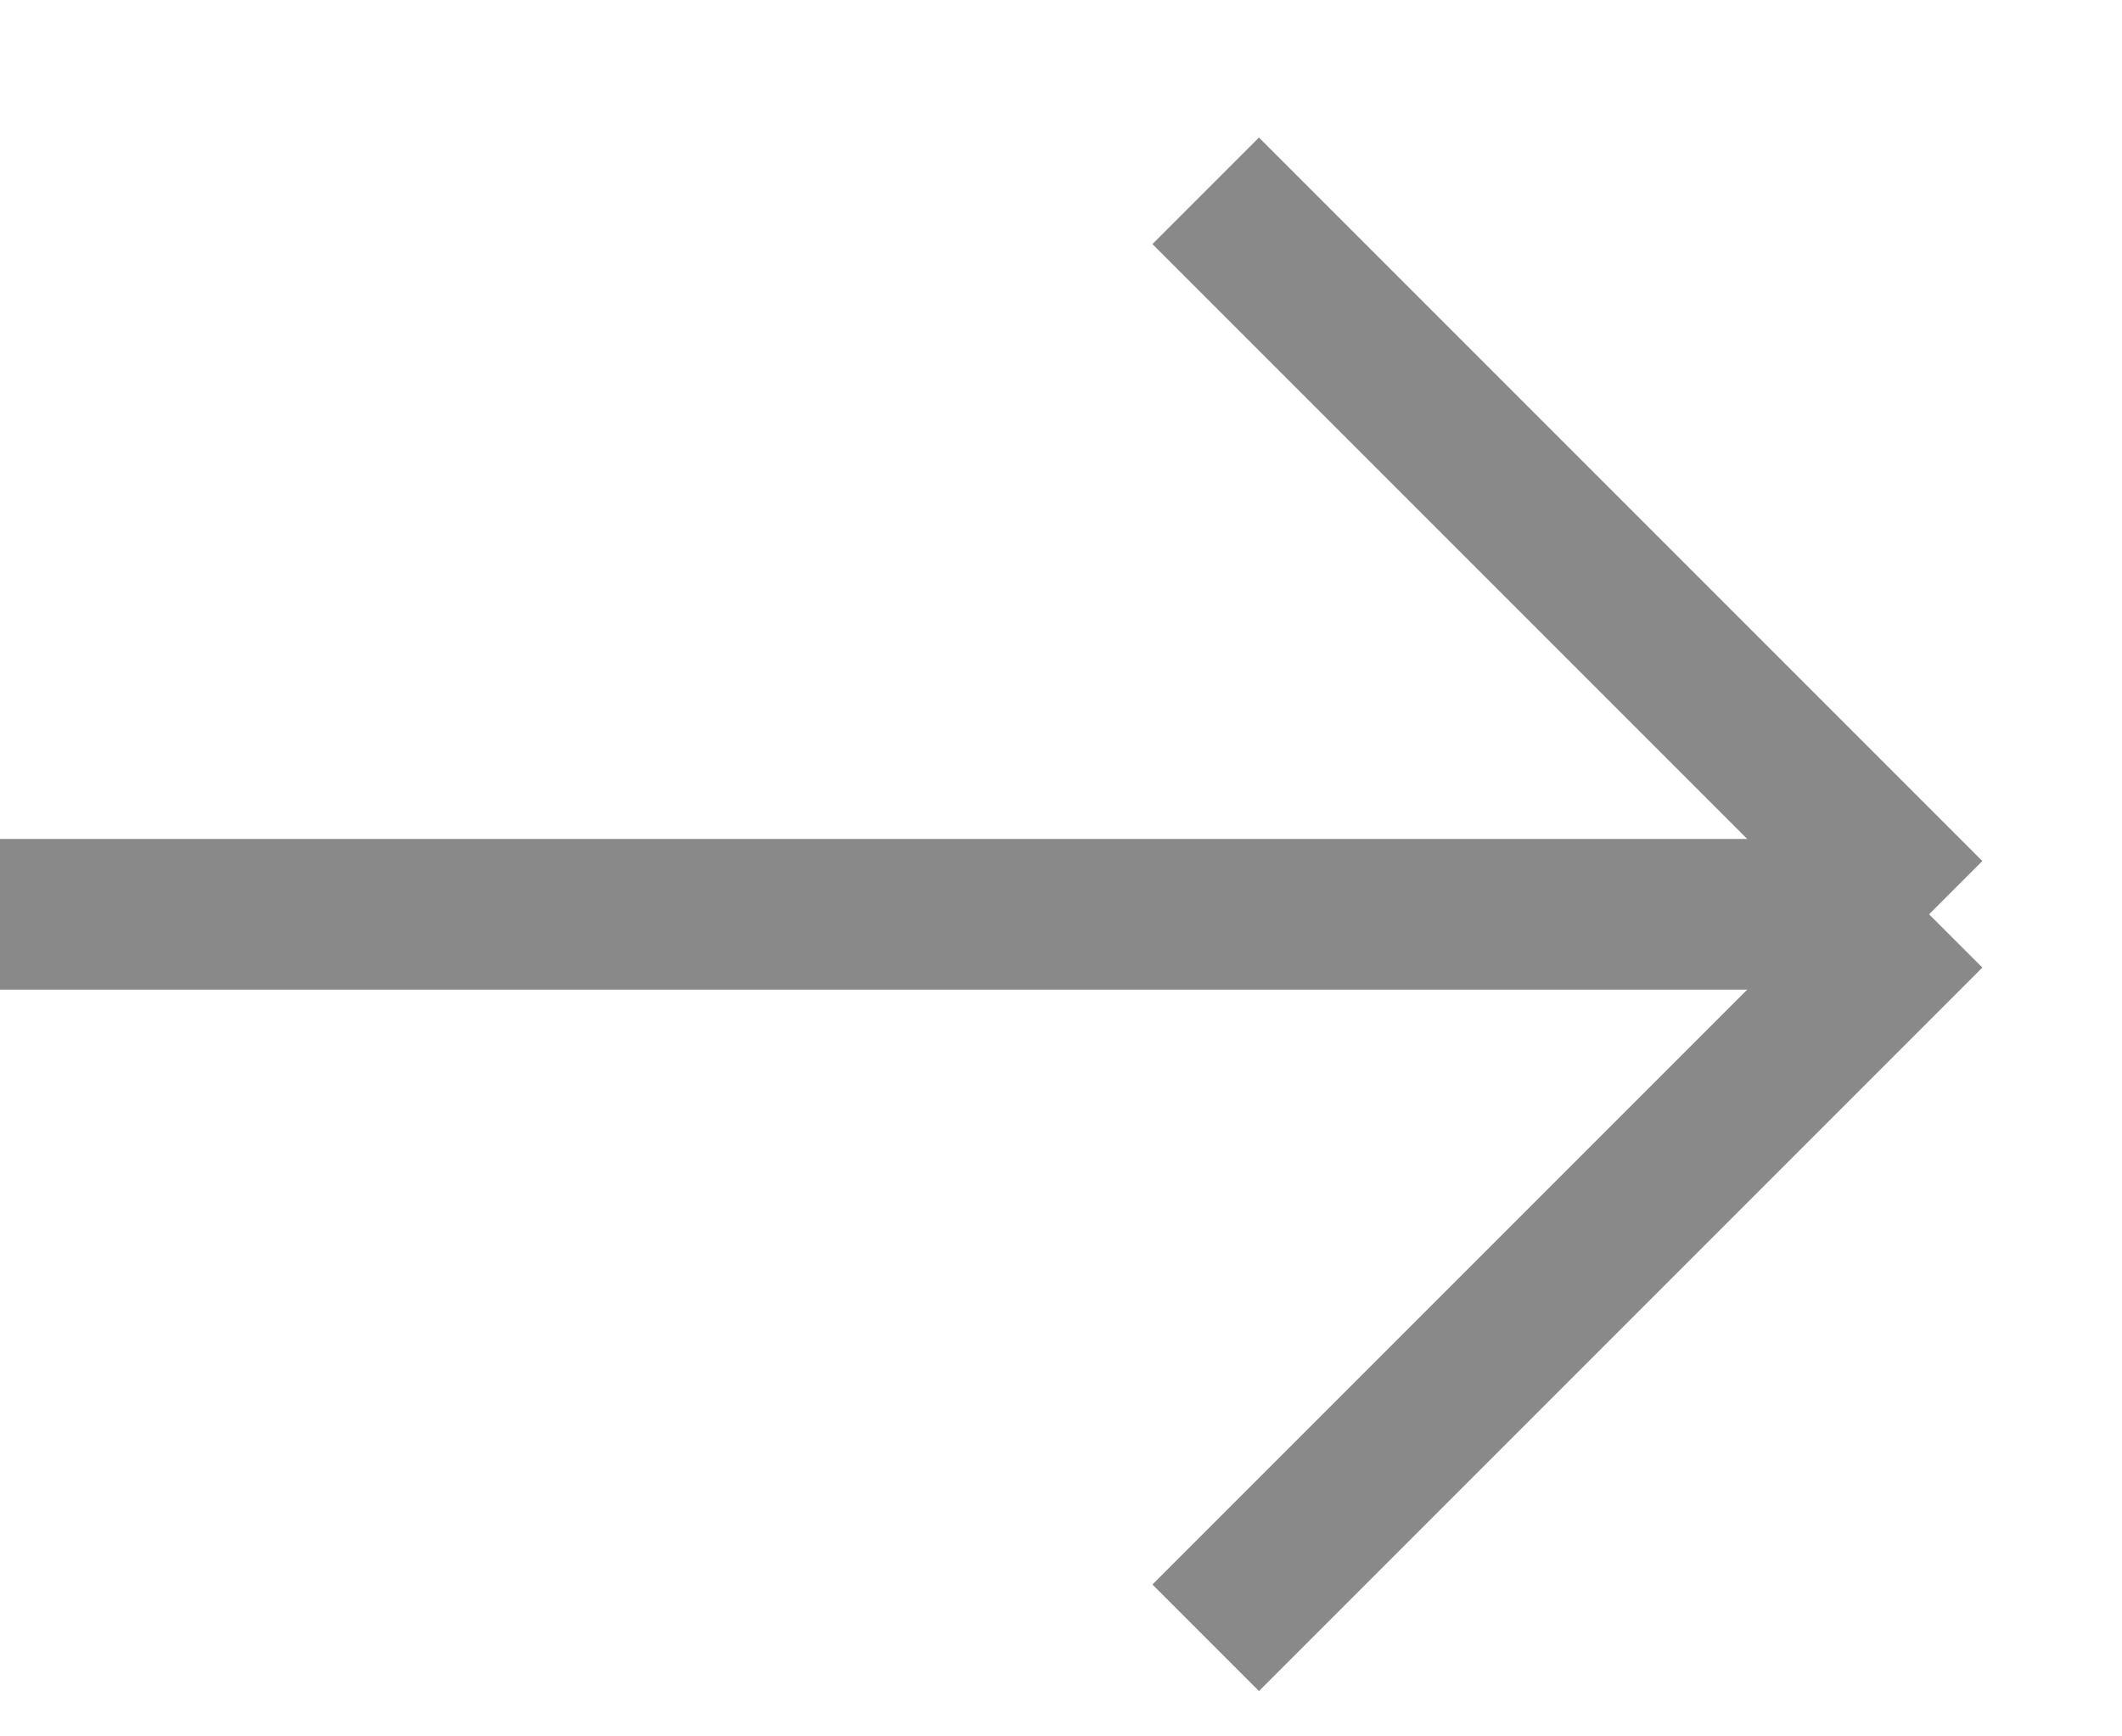
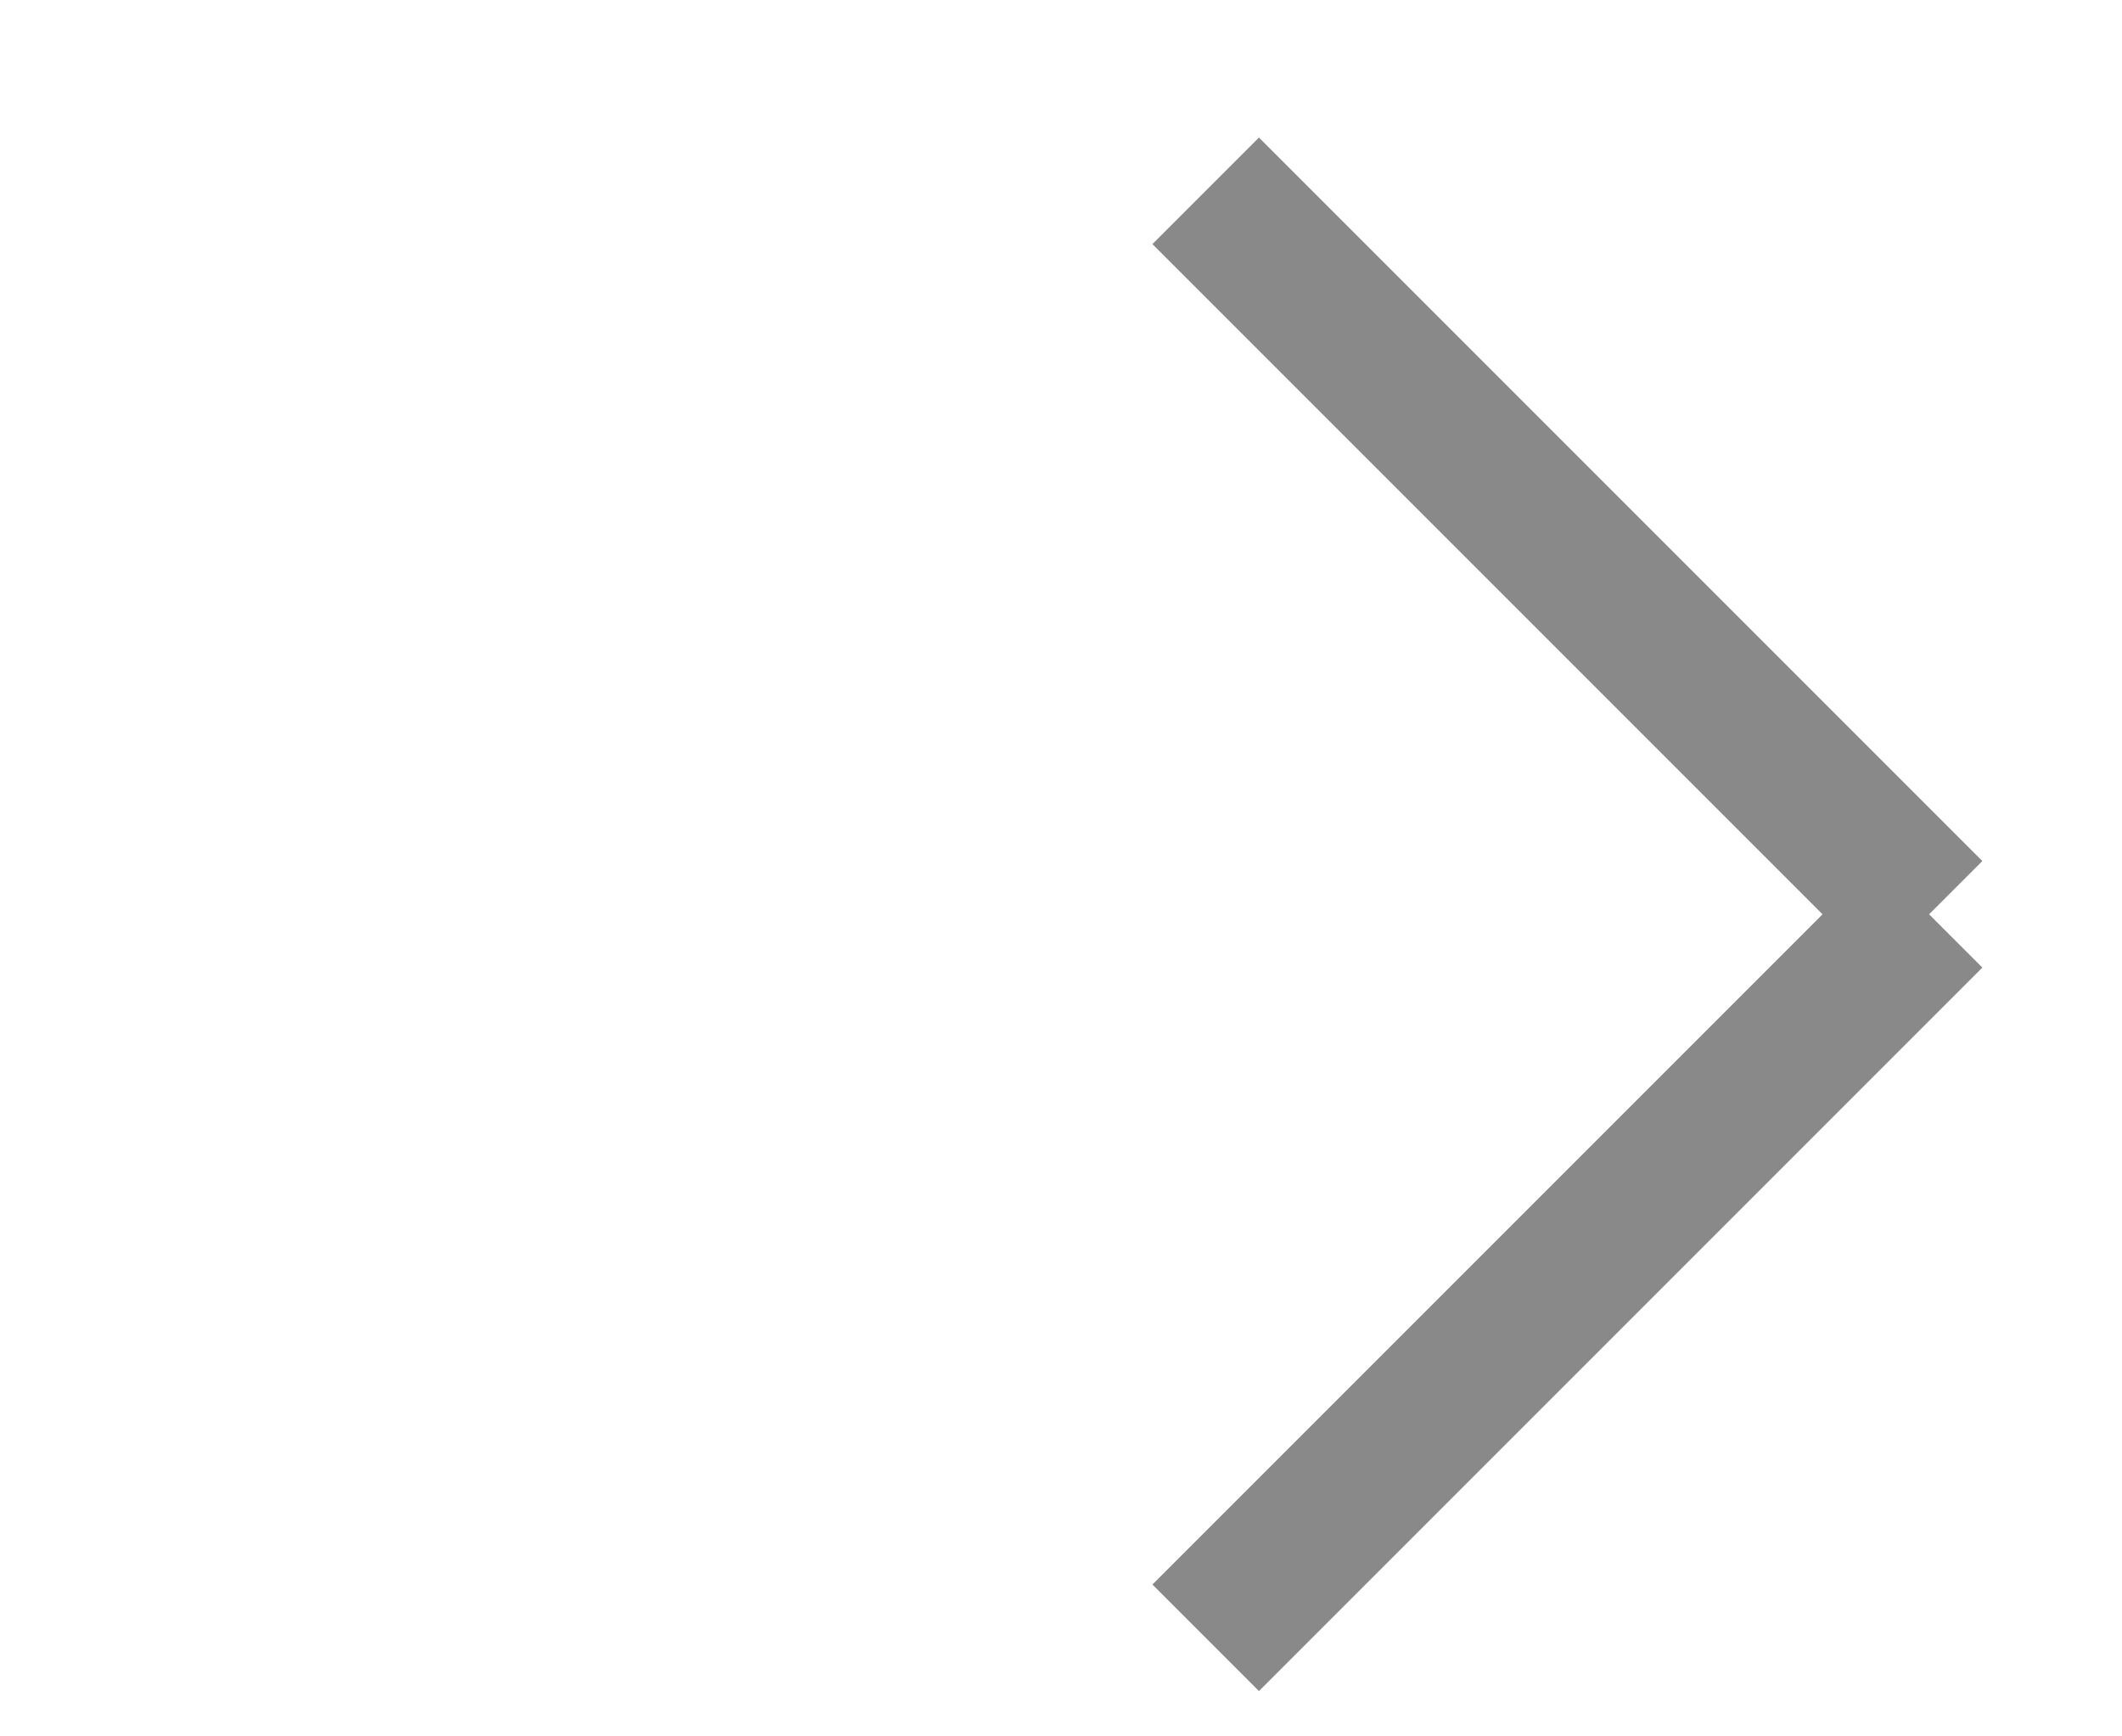
<svg xmlns="http://www.w3.org/2000/svg" width="11" height="9" viewBox="0 0 11 9" fill="none">
-   <path opacity="0.5" d="M6.25 0.989L10 4.739M10 4.739L6.25 8.489M10 4.739H0" stroke="#151515" stroke-width="0.781" />
+   <path opacity="0.5" d="M6.25 0.989L10 4.739M10 4.739L6.25 8.489M10 4.739" stroke="#151515" stroke-width="0.781" />
</svg>